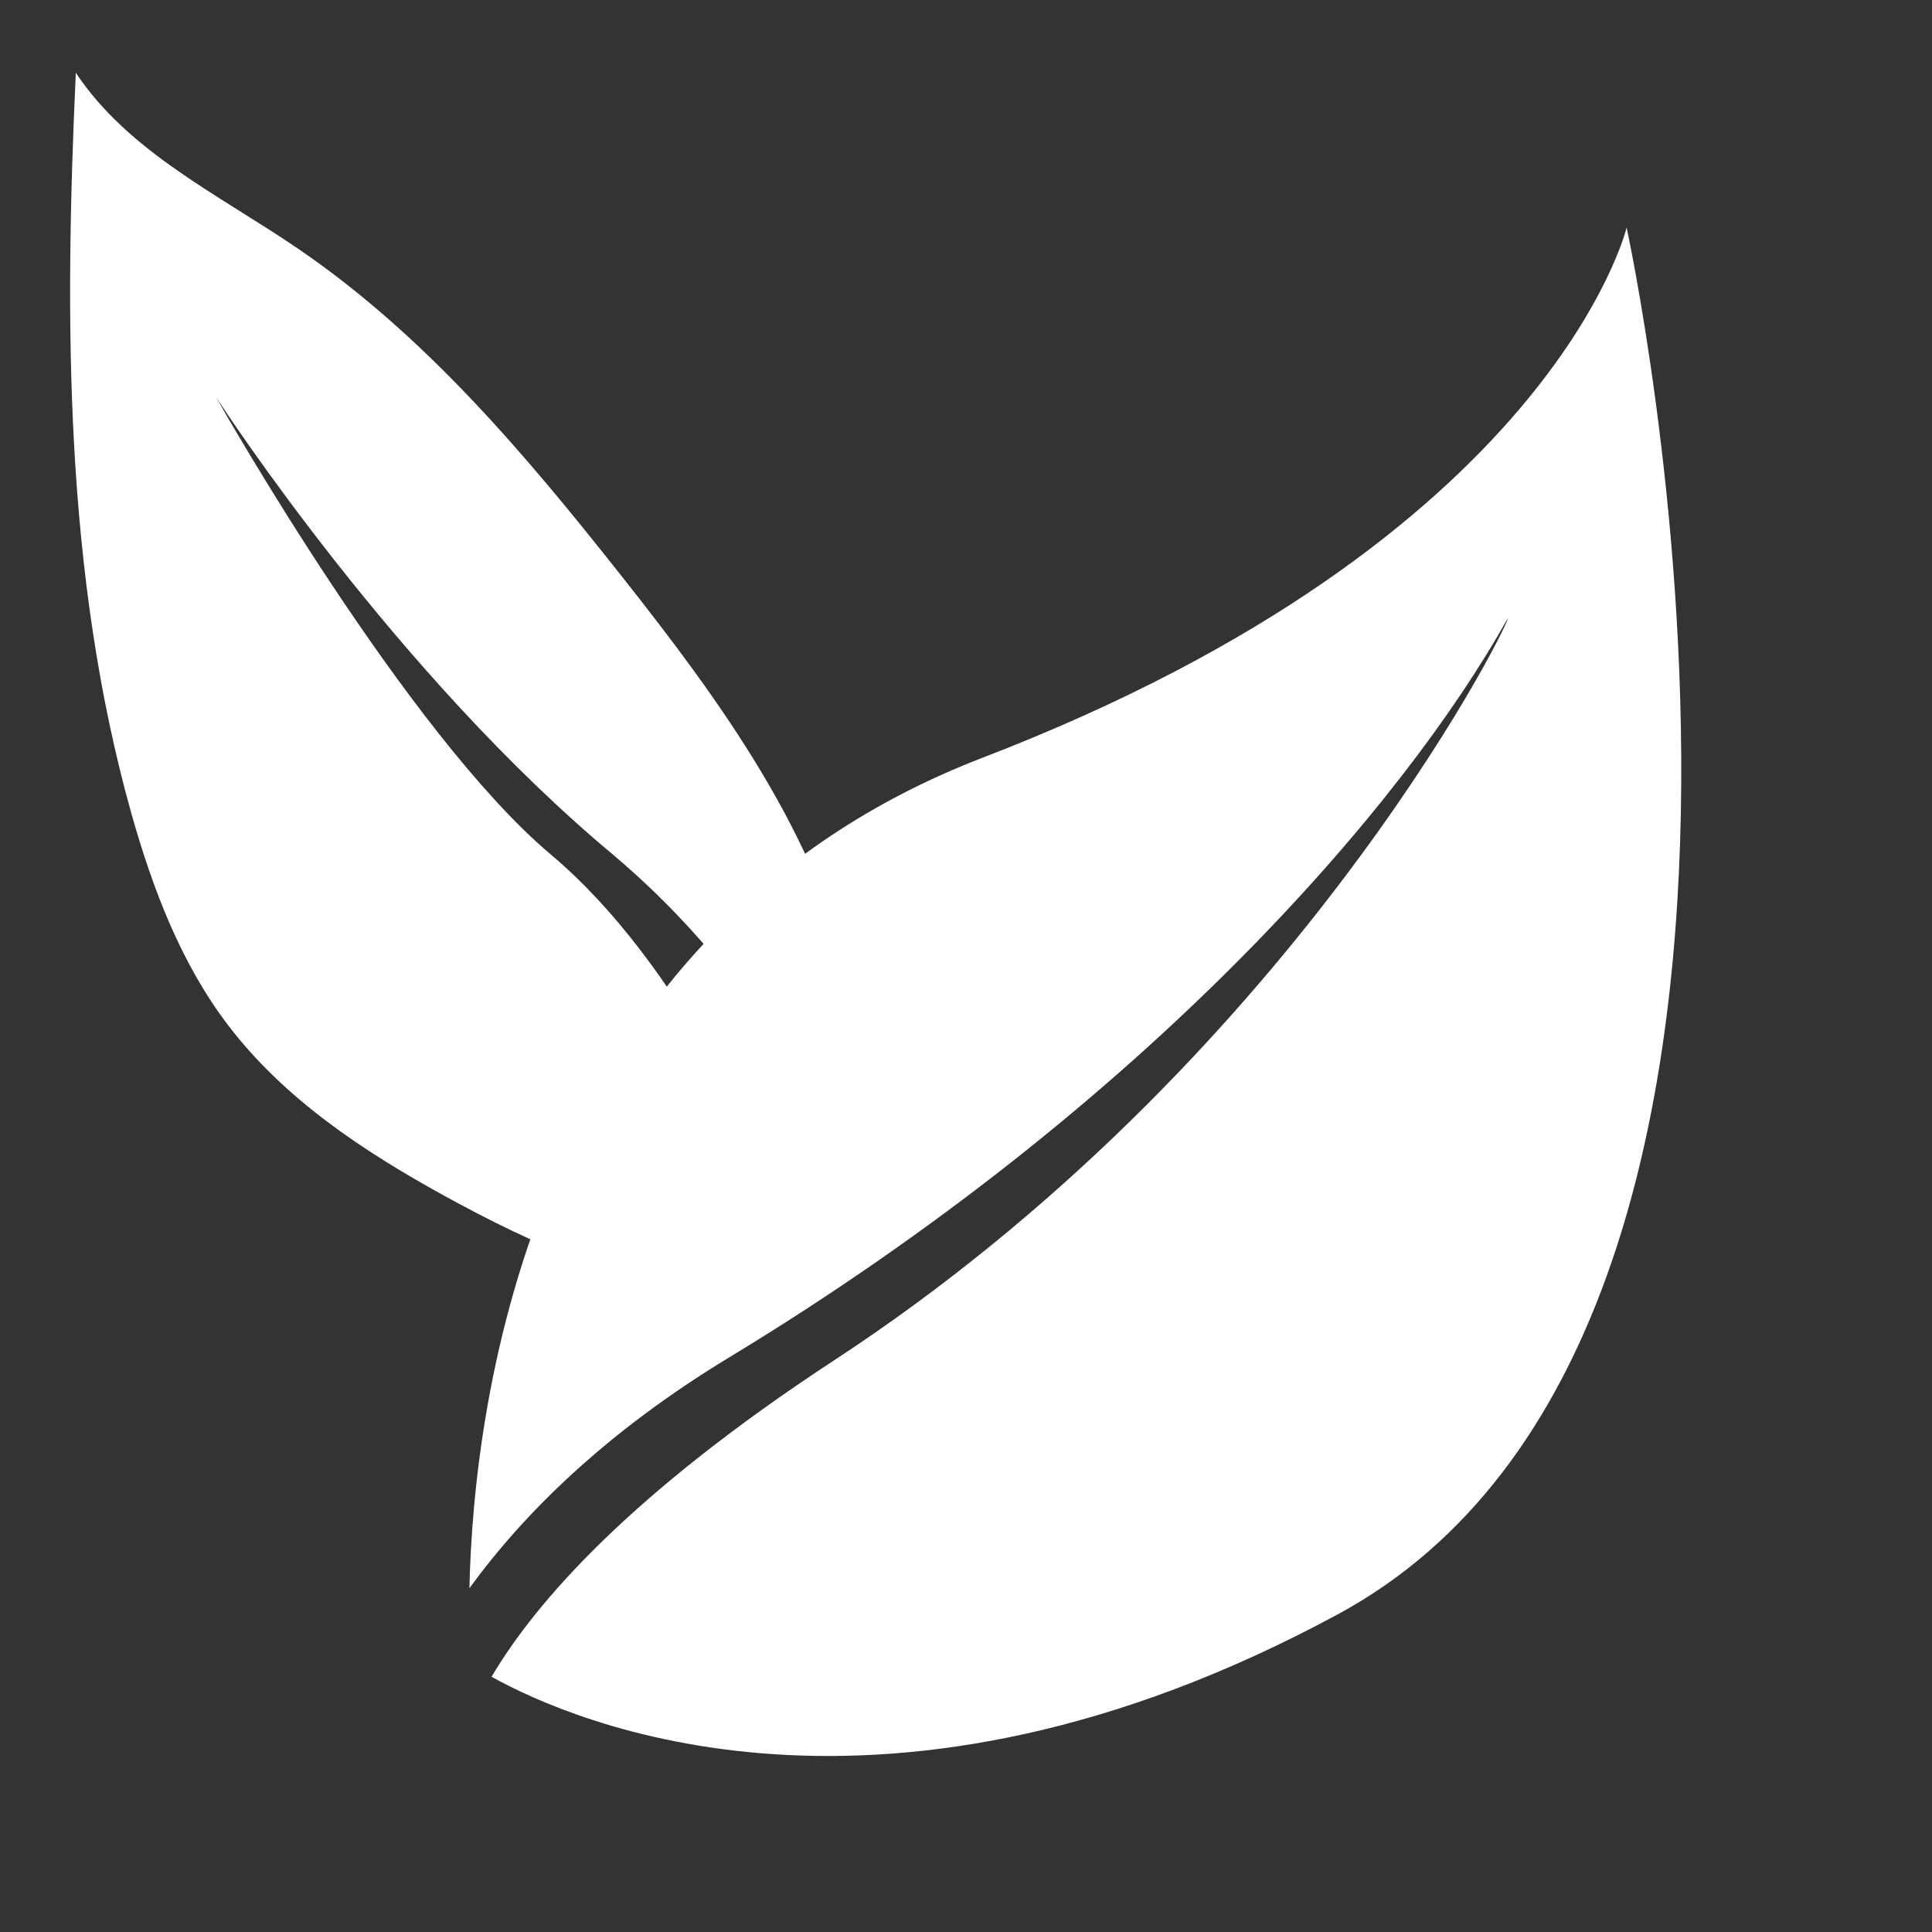
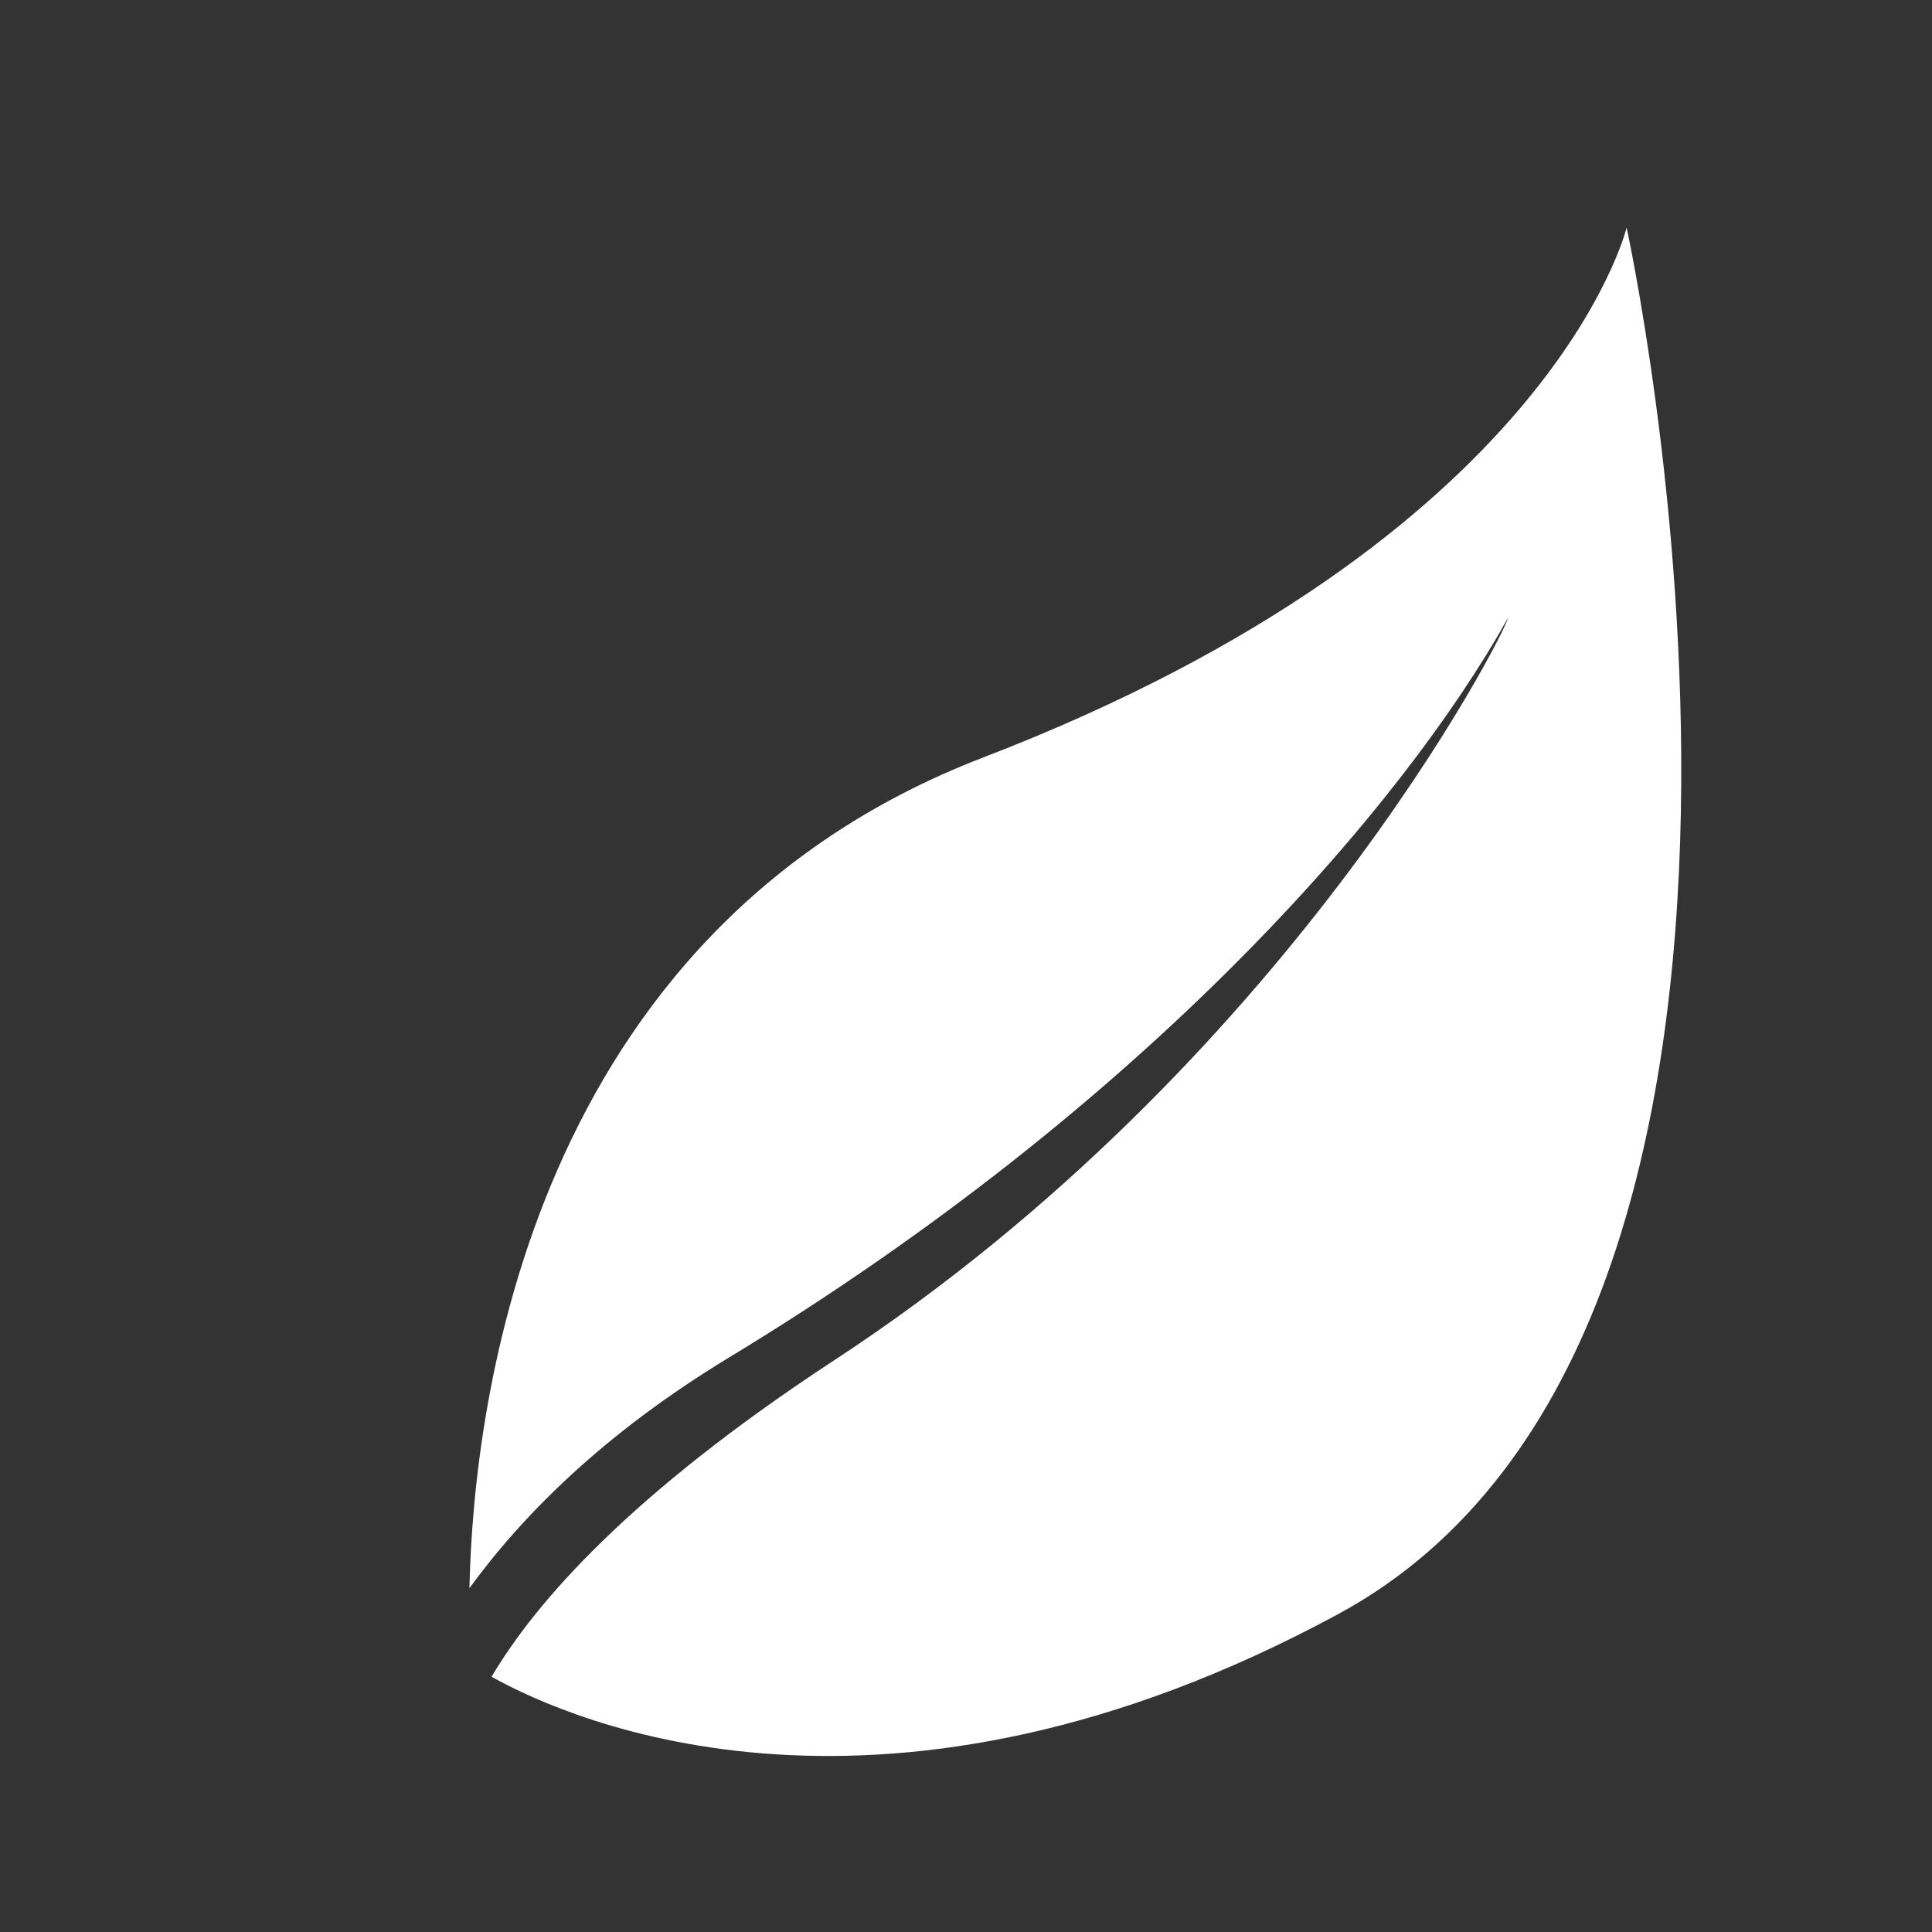
<svg xmlns="http://www.w3.org/2000/svg" version="1.0" preserveAspectRatio="xMidYMid meet" height="60" viewBox="0 0 45 45" zoomAndPan="magnify" width="60">
  <rect x="0" y="0" width="45" height="45" fill="#333333" stroke="none" />
  <defs>
    <clipPath id="9f99f785f1">
      <path clip-rule="nonzero" d="M 1.5 1.684 L 21 1.684 L 21 31 L 1.5 31 Z M 1.5 1.684" />
    </clipPath>
  </defs>
  <g clip-path="url(#9f99f785f1)">
-     <path fill-rule="nonzero" fill-opacity="1" d="M 20.199 27.445 C 20.184 27.742 20.137 28.039 20.051 28.328 C 18.922 25.043 16.922 22.137 14.273 19.902 C 9.262 15.723 5.223 9.543 5.035 9.254 C 5.207 9.566 9.488 17.086 12.828 19.902 C 15.848 22.441 17.91 26.996 18.938 29.75 C 18.434 30.016 17.832 30.102 17.266 30.102 C 14.828 30.102 12.414 28.988 10.32 27.836 C 8.445 26.801 6.621 25.594 5.316 23.883 C 4.211 22.434 3.555 20.699 3.059 18.945 C 1.5 13.379 1.5 7.48 1.766 1.695 C 2.996 3.547 5.113 4.543 6.949 5.797 C 9.914 7.82 12.258 10.609 14.484 13.426 C 16.781 16.332 19.047 19.43 19.848 23.055 C 20.152 24.488 20.277 25.969 20.199 27.445 Z M 20.199 27.445" fill="#ffffff" />
-   </g>
+     </g>
  <path fill-rule="nonzero" fill-opacity="1" d="M 31.152 37.605 C 20.613 43.297 13.348 40.113 11.449 39.055 C 12.484 37.305 14.695 34.789 19.406 31.699 C 29.969 24.793 35.078 14.711 35.125 14.391 C 32.68 18.773 26.691 25.734 16.977 31.621 C 14.09 33.371 12.188 35.27 10.934 36.992 C 11.027 32.688 12.344 21.703 22.895 17.645 C 36.152 12.547 37.887 5.301 37.887 5.301 C 37.887 5.301 43.5 30.941 31.152 37.605 Z M 31.152 37.605" fill="#ffffff" />
</svg>